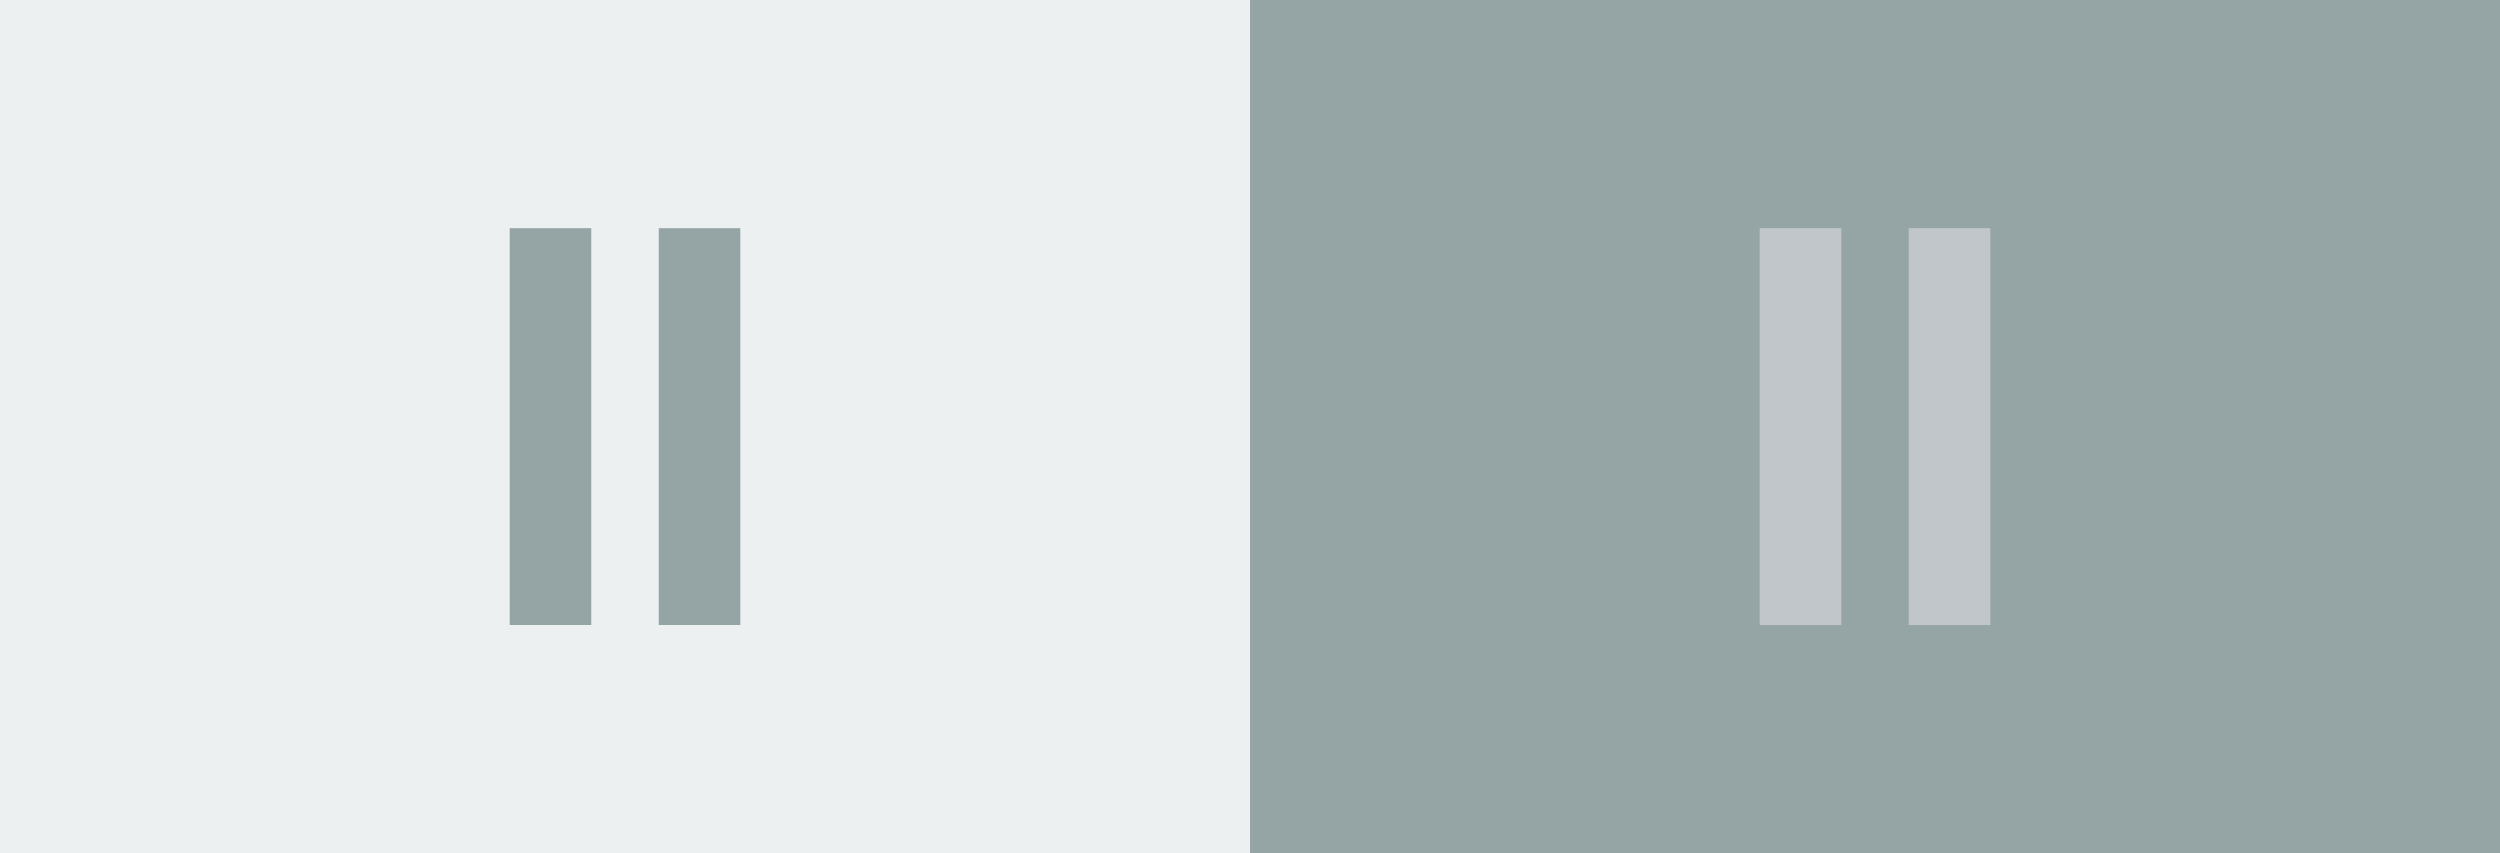
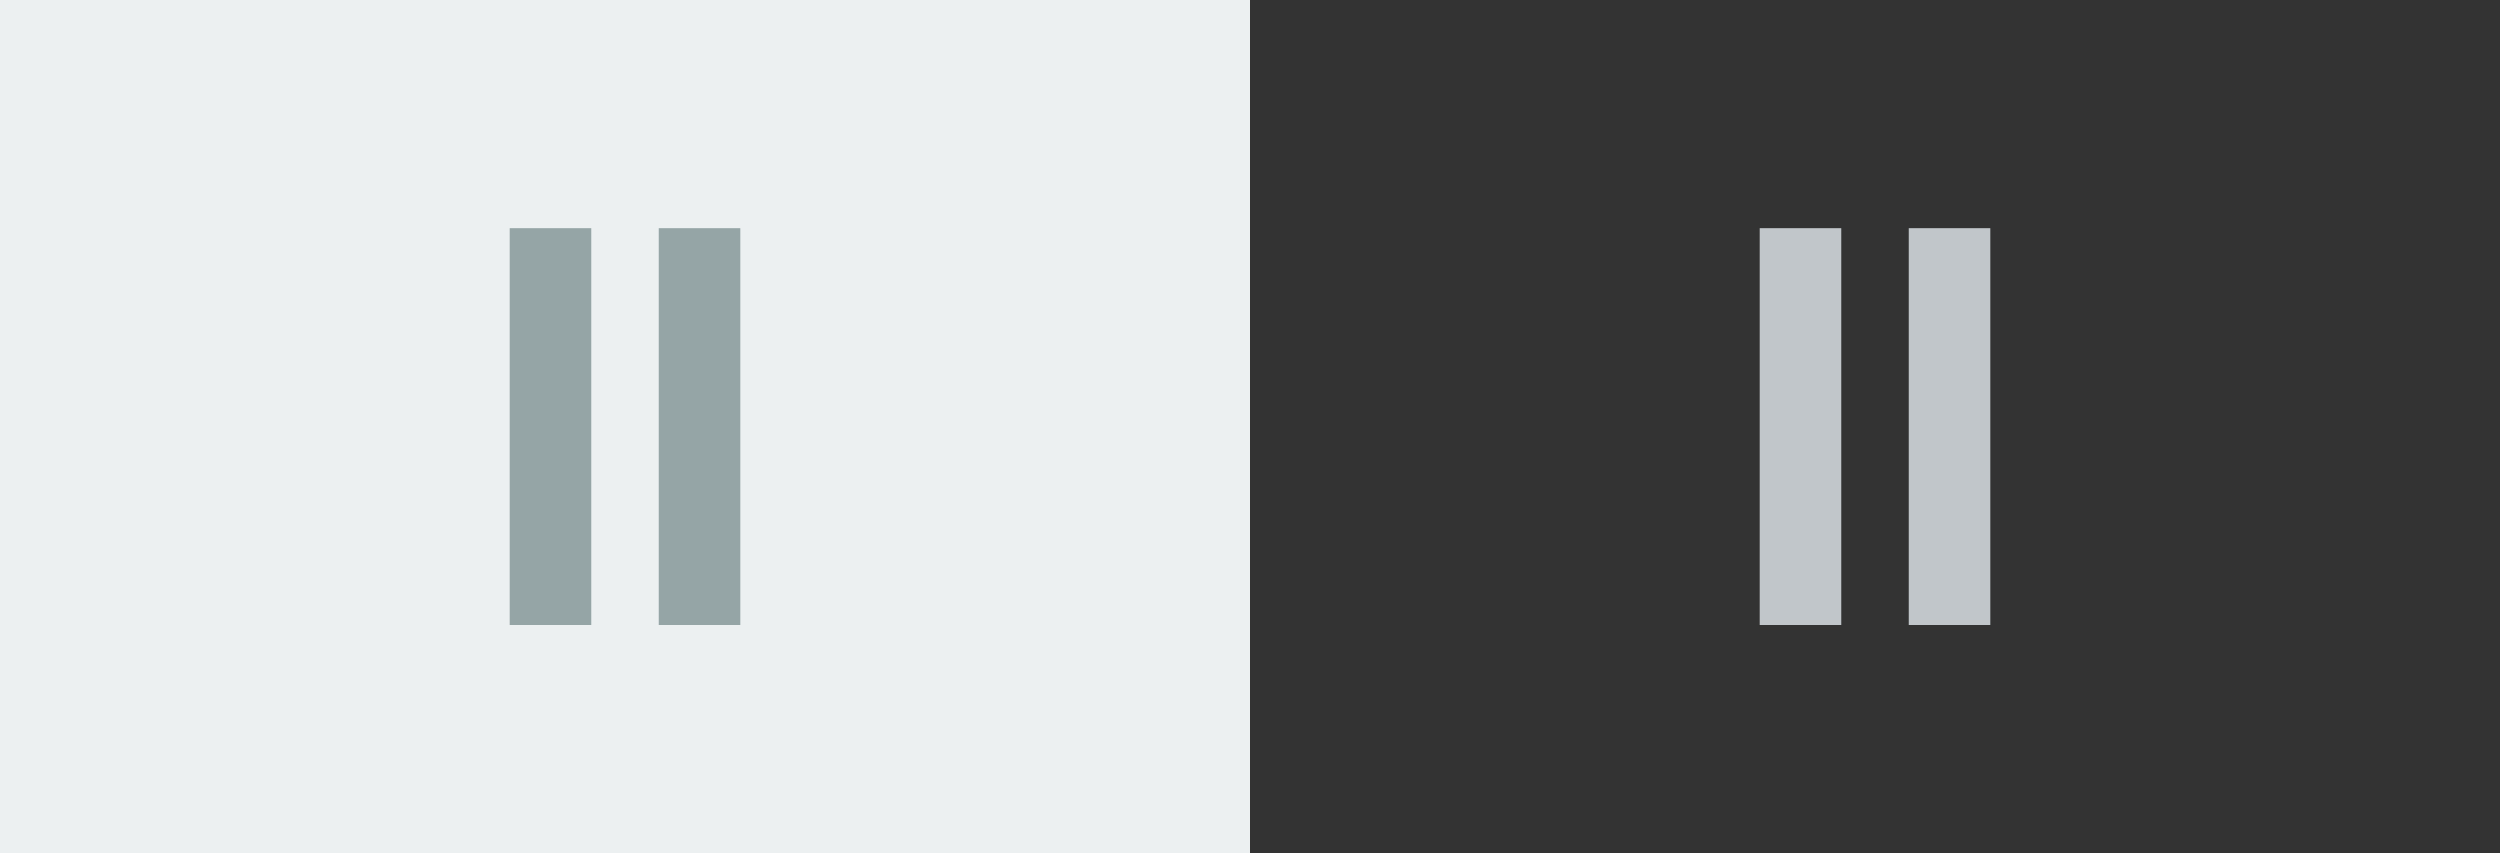
<svg xmlns="http://www.w3.org/2000/svg" xmlns:ns1="http://www.inkscape.org/namespaces/inkscape" xmlns:ns2="http://sodipodi.sourceforge.net/DTD/sodipodi-0.dtd" width="126" height="43" viewBox="0 0 126 43" id="svg2" version="1.1" ns1:version="0.91 r13725" ns2:docname="pause.svg" ns1:export-filename="E:\gitHubStuff\jquery-luna\icons\pause.png" ns1:export-xdpi="90" ns1:export-ydpi="90">
  <rect x="0" y="0" width="126" height="43" fill="#333333" stroke="none" />
  <defs id="defs4" />
  <ns2:namedview id="base" pagecolor="#ffffff" bordercolor="#666666" borderopacity="1.0" ns1:pageopacity="0.0" ns1:pageshadow="2" ns1:zoom="2.8" ns1:cx="115.45362" ns1:cy="-6.0951342" ns1:document-units="px" ns1:current-layer="layer1" showgrid="false" units="px" ns1:window-width="1920" ns1:window-height="1018" ns1:window-x="-8" ns1:window-y="-8" ns1:window-maximized="1" />
  <g ns1:label="Capa 1" ns1:groupmode="layer" id="layer1" transform="translate(0,-1009.362)">
    <g id="g4225" transform="translate(-10.714,1.7382813e-5)">
      <g id="g4213">
-         <rect y="1009.362" x="73.714" height="43" width="63" id="rect4157" style="opacity:1;fill:#95a5a6;fill-opacity:1;stroke:none;stroke-width:5;stroke-linecap:square;stroke-linejoin:miter;stroke-miterlimit:4;stroke-dasharray:none;stroke-opacity:1" />
        <g id="g4200" transform="translate(-36.403,0)">
          <rect transform="scale(-1,-1)" y="-1040.862" x="-139.917" height="20" width="4.111" id="rect4169" style="opacity:1;fill:#c1c6ca;fill-opacity:1;stroke:none;stroke-width:5;stroke-linecap:square;stroke-linejoin:miter;stroke-miterlimit:4;stroke-dasharray:none;stroke-opacity:1" />
          <rect style="opacity:1;fill:#c1c6ca;fill-opacity:1;stroke:none;stroke-width:5;stroke-linecap:square;stroke-linejoin:miter;stroke-miterlimit:4;stroke-dasharray:none;stroke-opacity:1" id="rect4196" width="4.111" height="20" x="-147.429" y="-1040.862" transform="scale(-1,-1)" />
        </g>
      </g>
    </g>
    <g id="g4219">
      <rect y="1009.362" x="0" height="43" width="63" id="rect4136" style="opacity:1;fill:#ecf0f1;fill-opacity:1;stroke:none;stroke-width:5;stroke-linecap:square;stroke-linejoin:miter;stroke-miterlimit:4;stroke-dasharray:none;stroke-opacity:1" />
      <g transform="translate(10.76,0)" id="g4209">
        <rect y="-1040.862" x="-19.04" height="20" width="4.111" id="rect4182" style="opacity:1;fill:#95a5a6;fill-opacity:1;stroke:none;stroke-width:5;stroke-linecap:square;stroke-linejoin:miter;stroke-miterlimit:4;stroke-dasharray:none;stroke-opacity:1" transform="scale(-1,-1)" />
        <rect transform="scale(-1,-1)" style="opacity:1;fill:#95a5a6;fill-opacity:1;stroke:none;stroke-width:5;stroke-linecap:square;stroke-linejoin:miter;stroke-miterlimit:4;stroke-dasharray:none;stroke-opacity:1" id="rect4198" width="4.111" height="20" x="-26.552" y="-1040.862" />
      </g>
    </g>
  </g>
</svg>